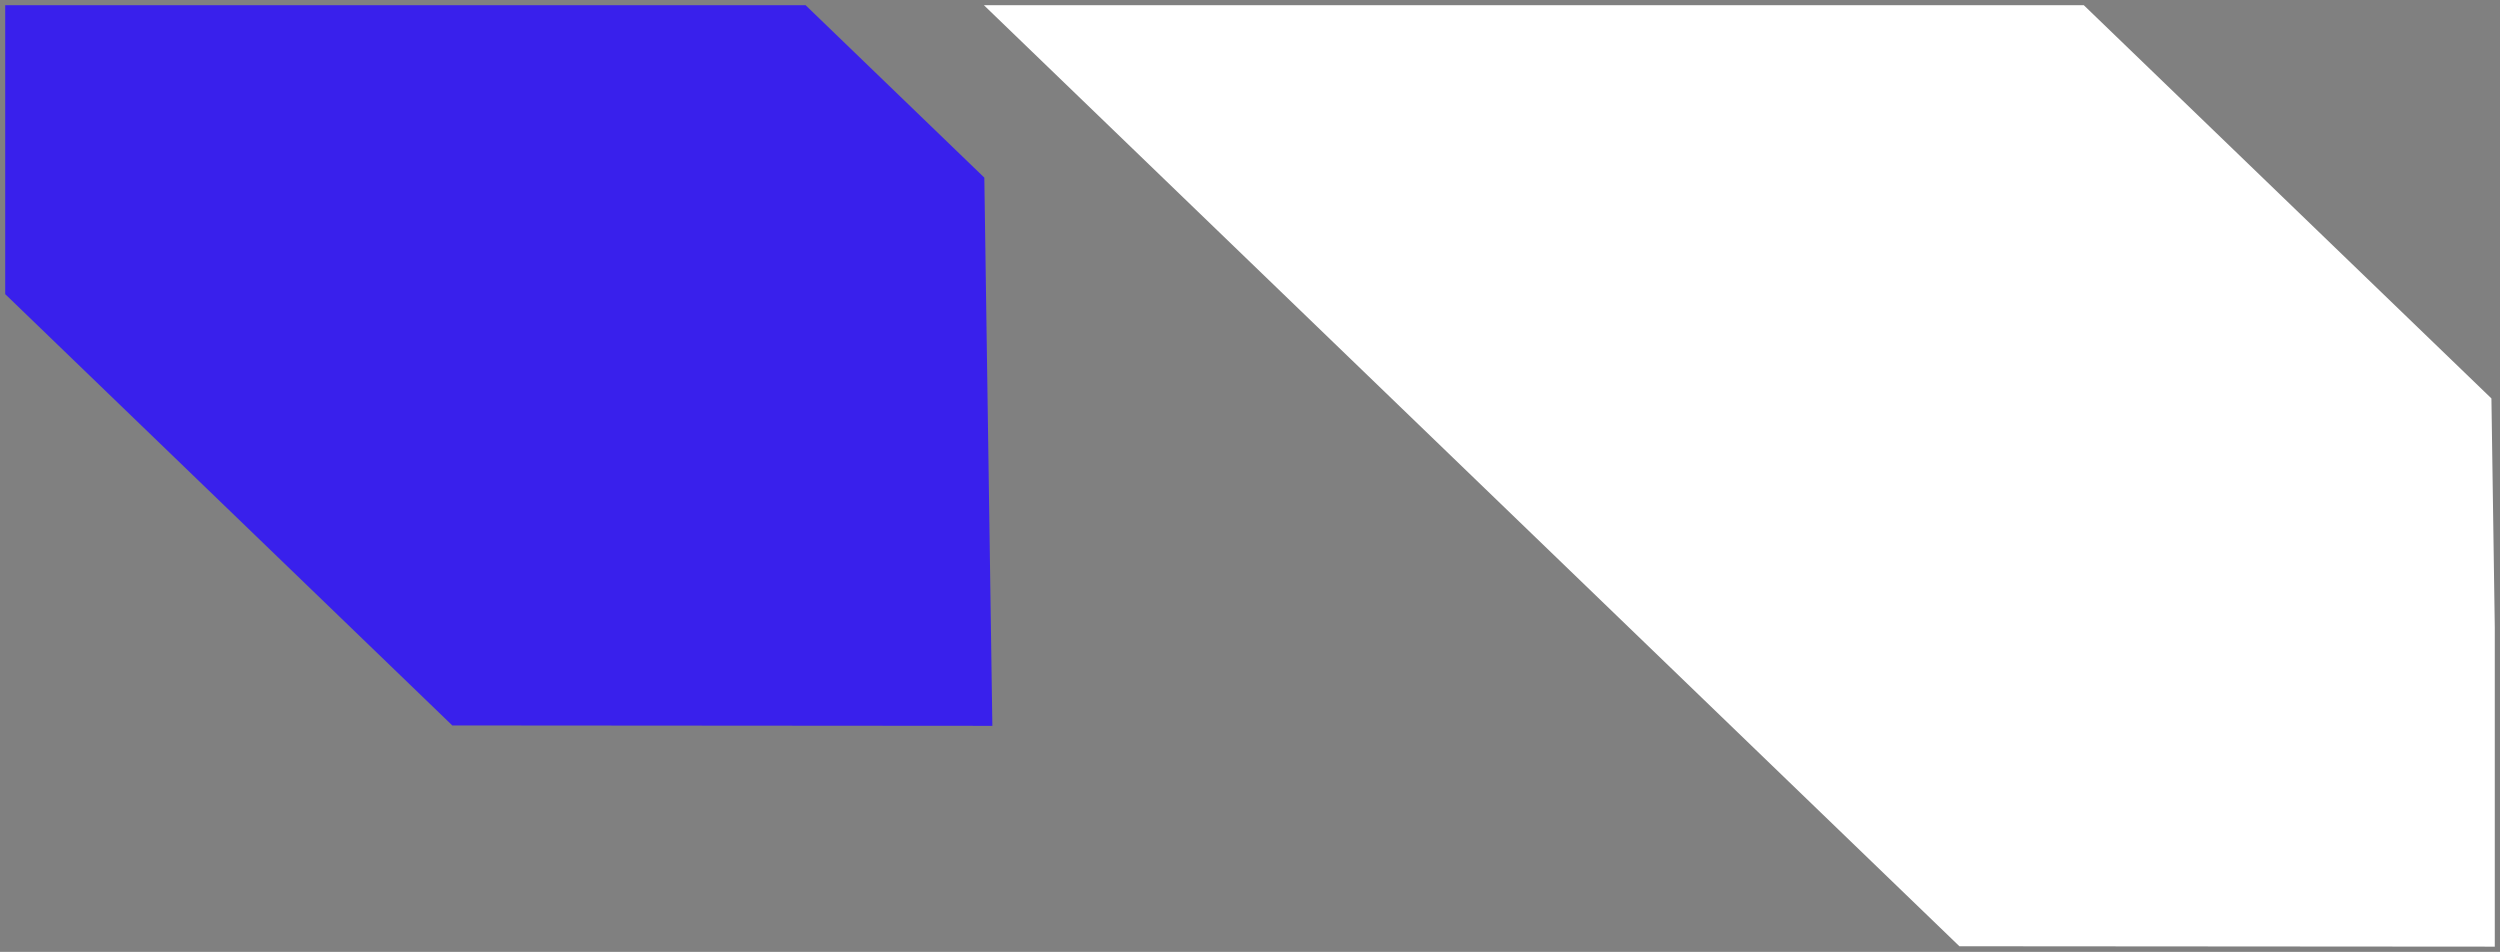
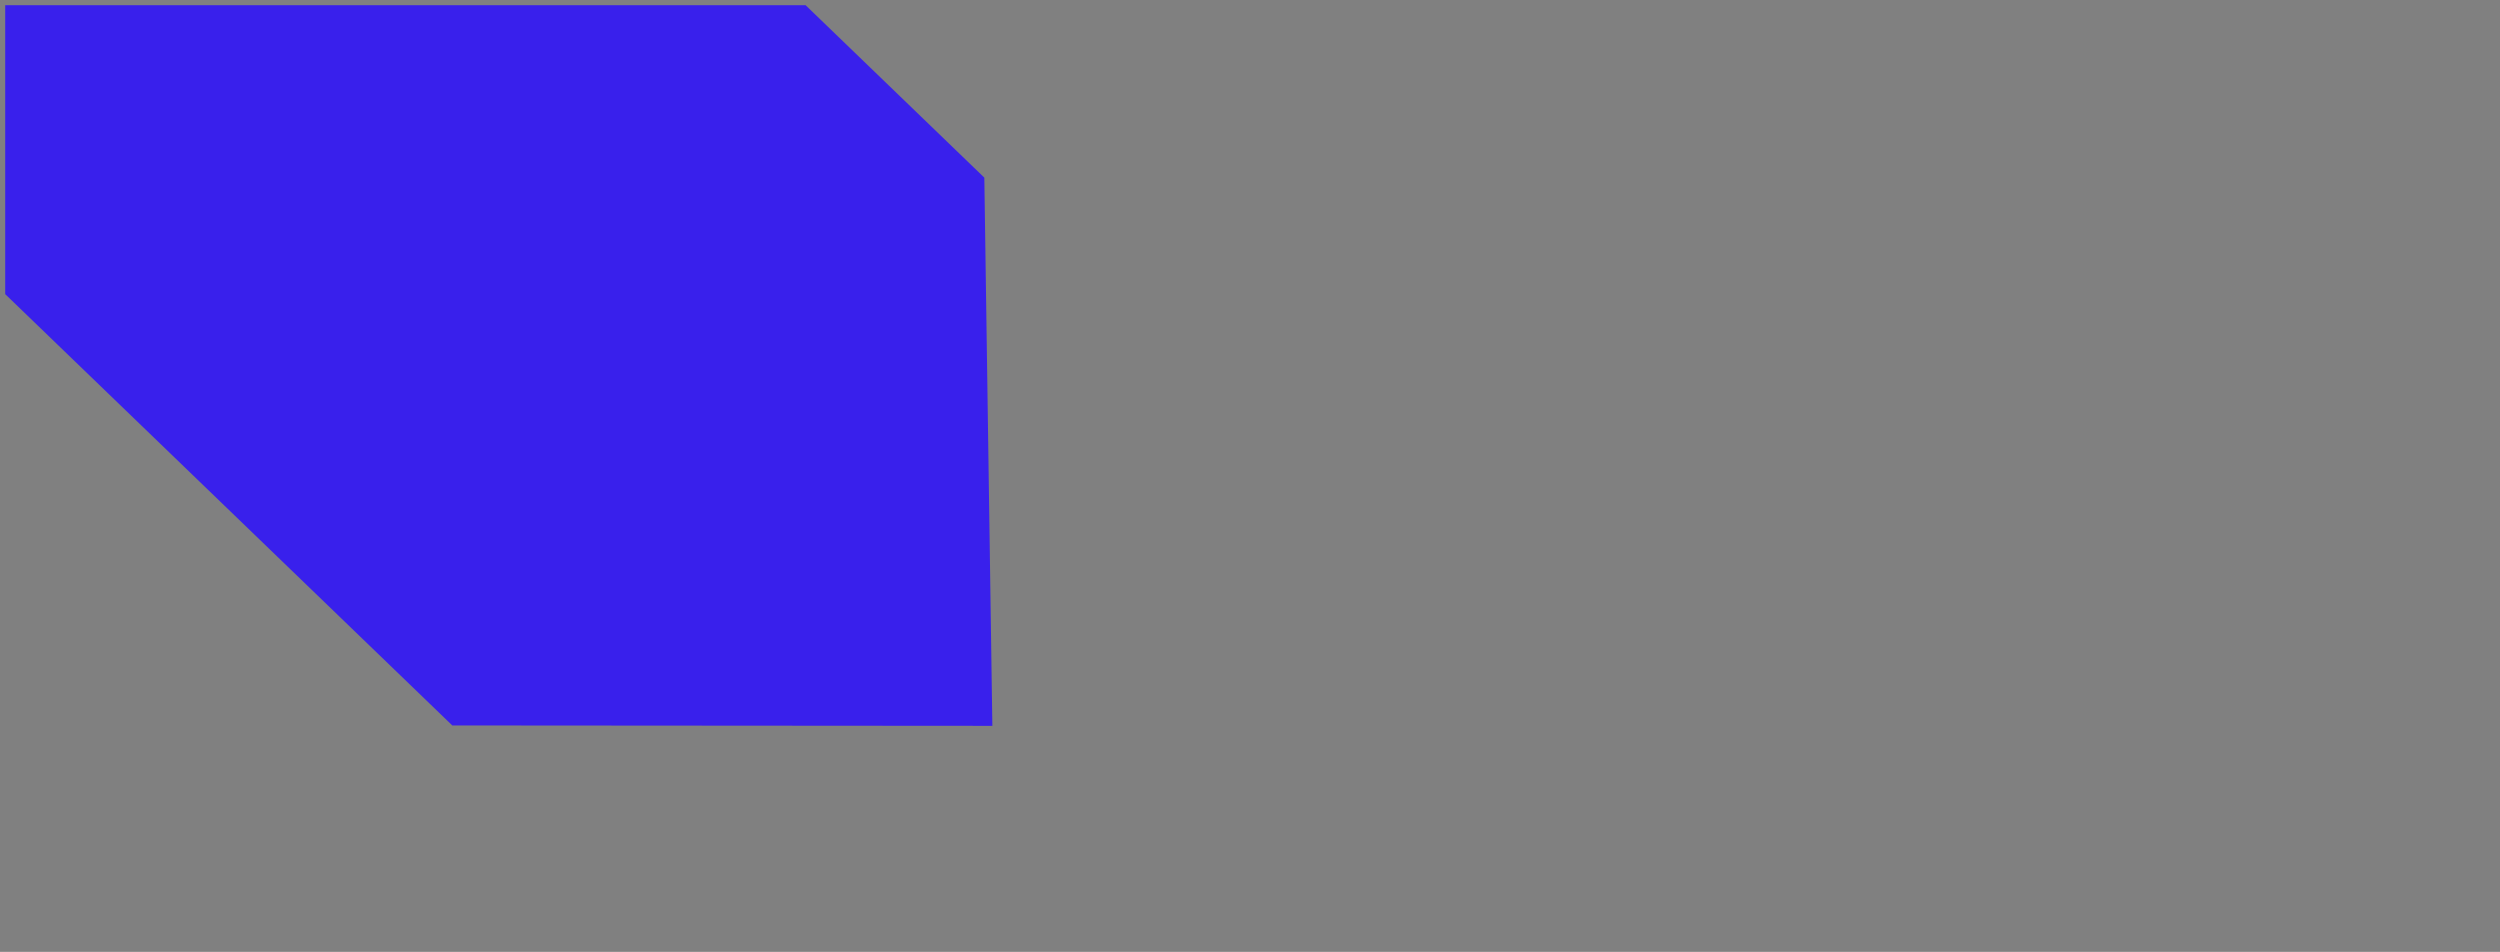
<svg xmlns="http://www.w3.org/2000/svg" width="239" height="91" viewBox="0 0 239 91">
  <rect x="0" y="0" width="239" height="91" fill="#808080" stroke="none" />
  <g id="Grupo_172" data-name="Grupo 172" transform="translate(0.5 0.5)">
-     <path id="Intersección_3" data-name="Intersección 3" d="M-2384.181,158.853l-93.255-89.962h105.15l38.966,37.59.321,21.873V158.89Z" transform="translate(2571 -68.891)" fill="#fff" stroke="rgba(0,0,0,0)" stroke-miterlimit="10" stroke-width="1" />
-     <path id="Intersección_2" data-name="Intersección 2" d="M-2459.895,158.853l-42.741-41.232V90h76.518l17.084,16.481.768,52.41Z" transform="translate(2502.635 -90)" fill="#3920ec" stroke="rgba(0,0,0,0)" stroke-miterlimit="10" stroke-width="1" />
+     <path id="Intersección_2" data-name="Intersección 2" d="M-2459.895,158.853l-42.741-41.232V90h76.518l17.084,16.481.768,52.41" transform="translate(2502.635 -90)" fill="#3920ec" stroke="rgba(0,0,0,0)" stroke-miterlimit="10" stroke-width="1" />
  </g>
</svg>